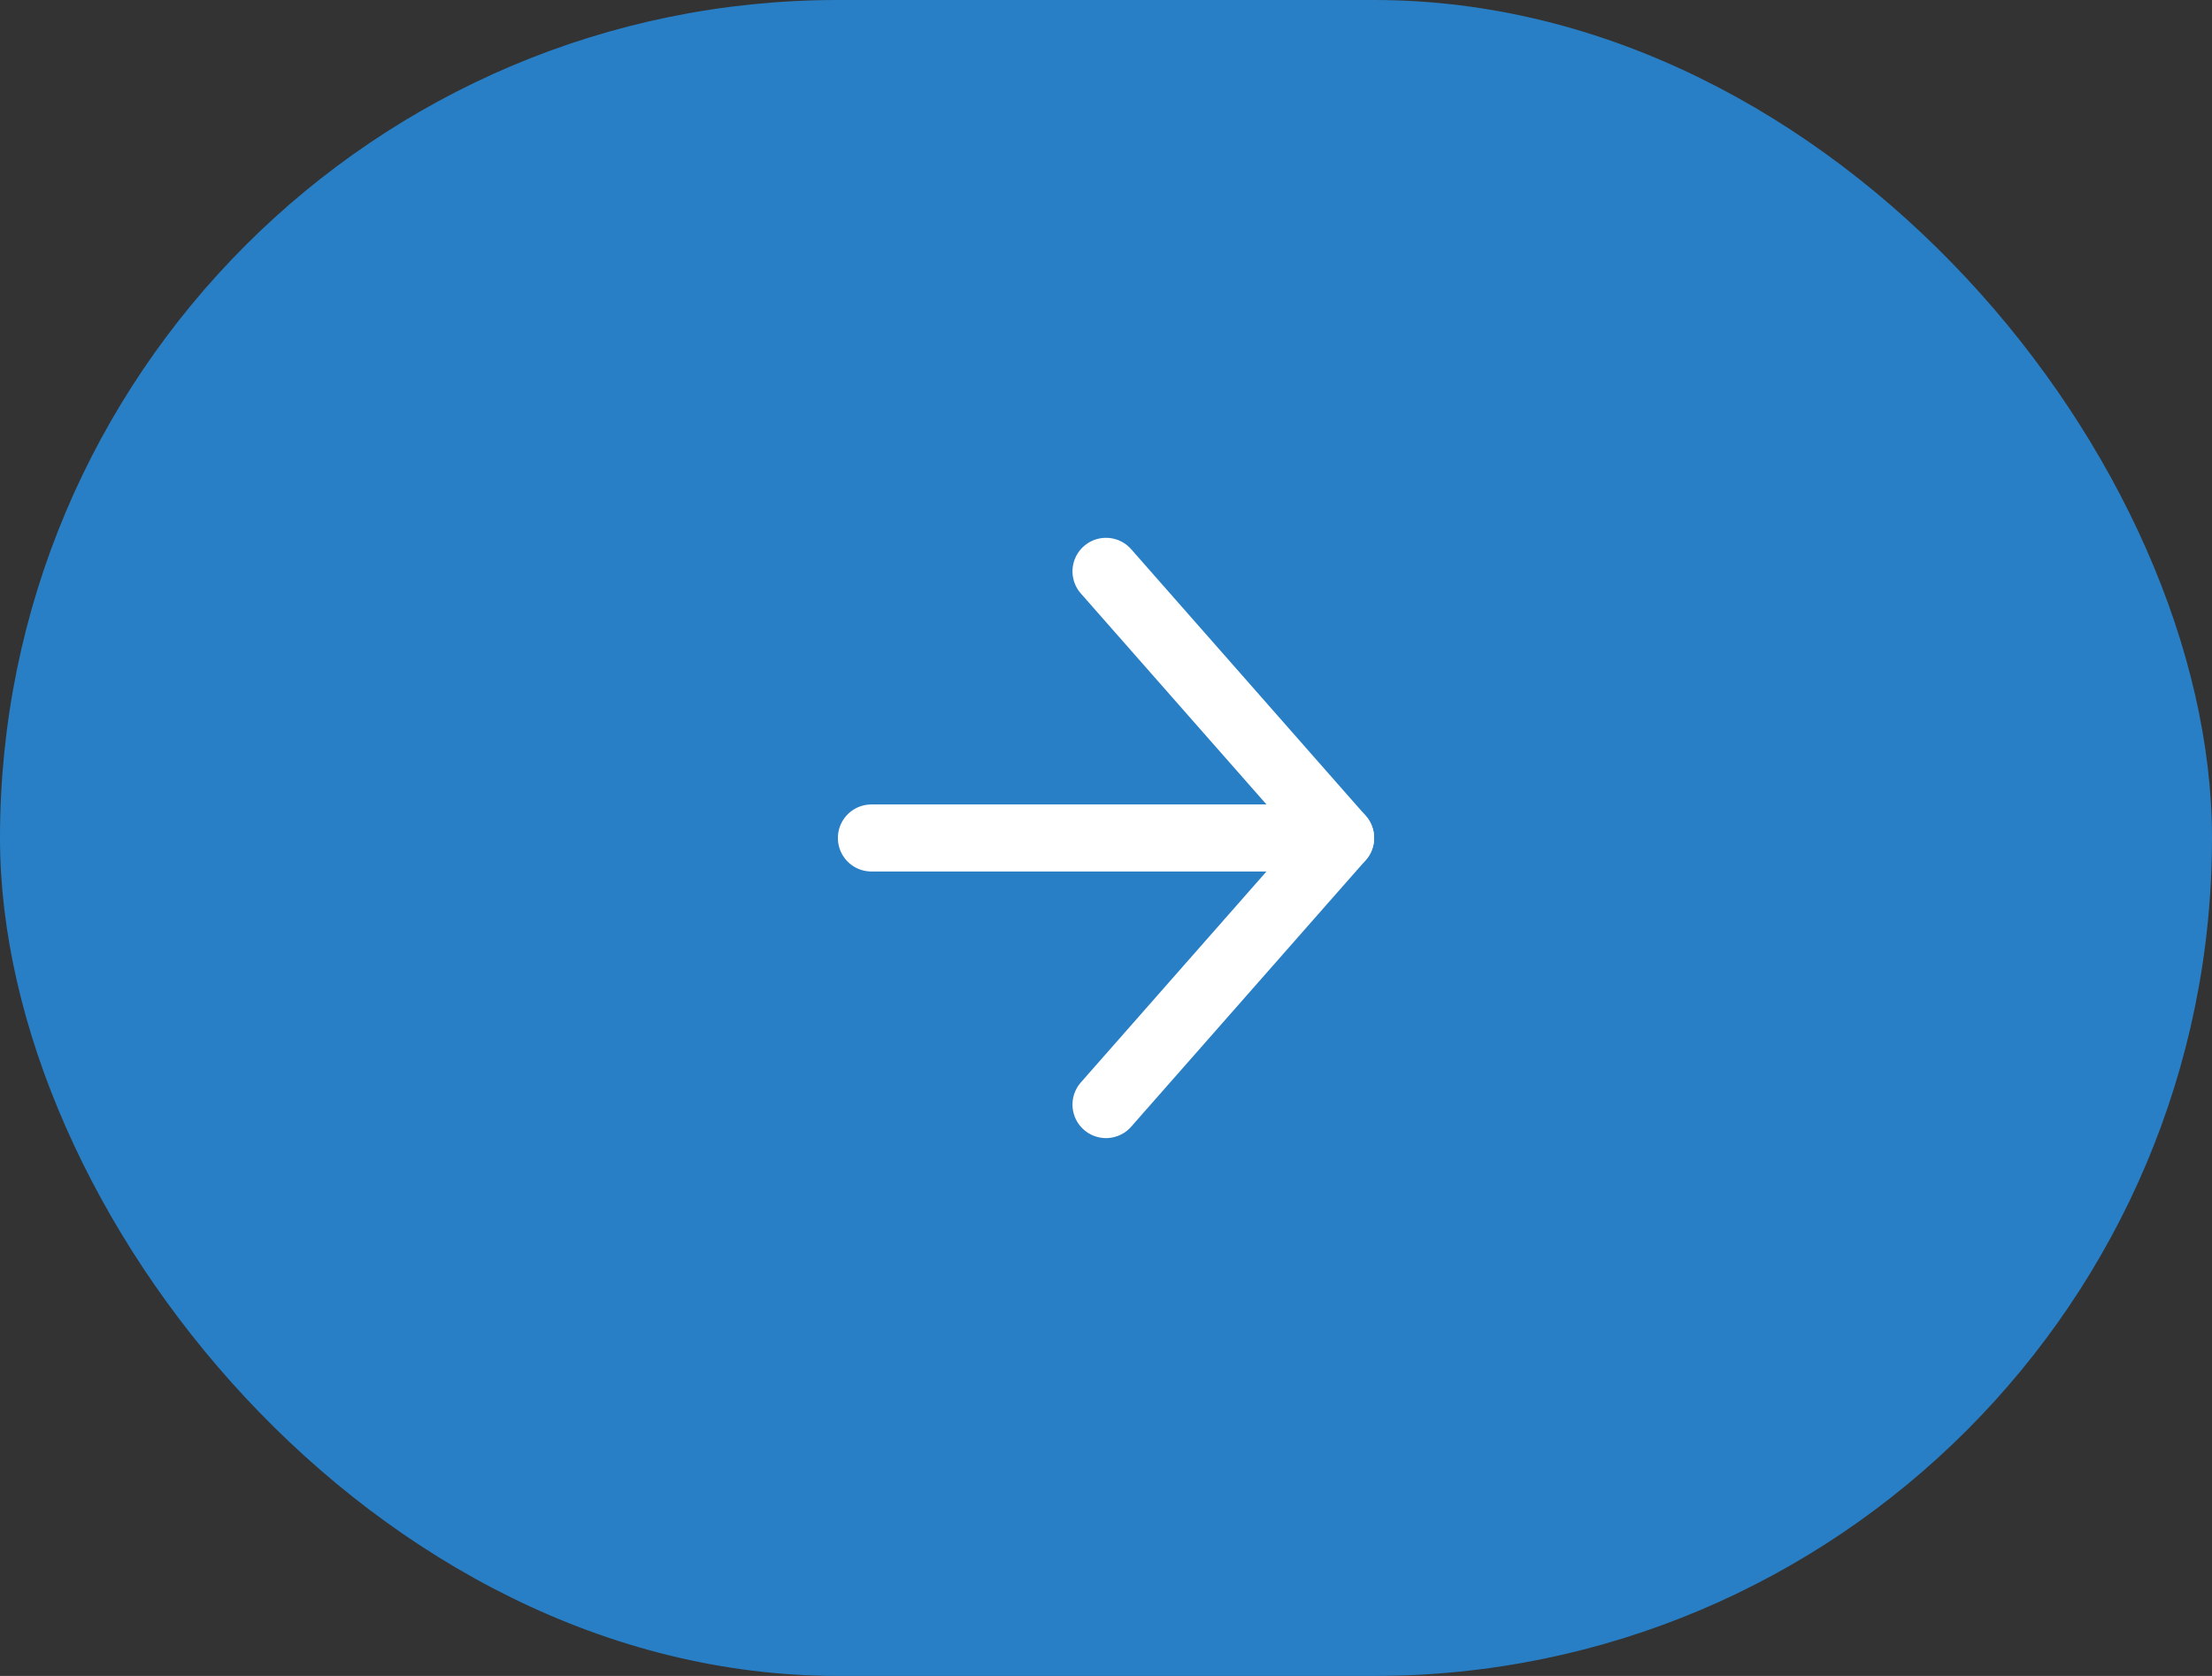
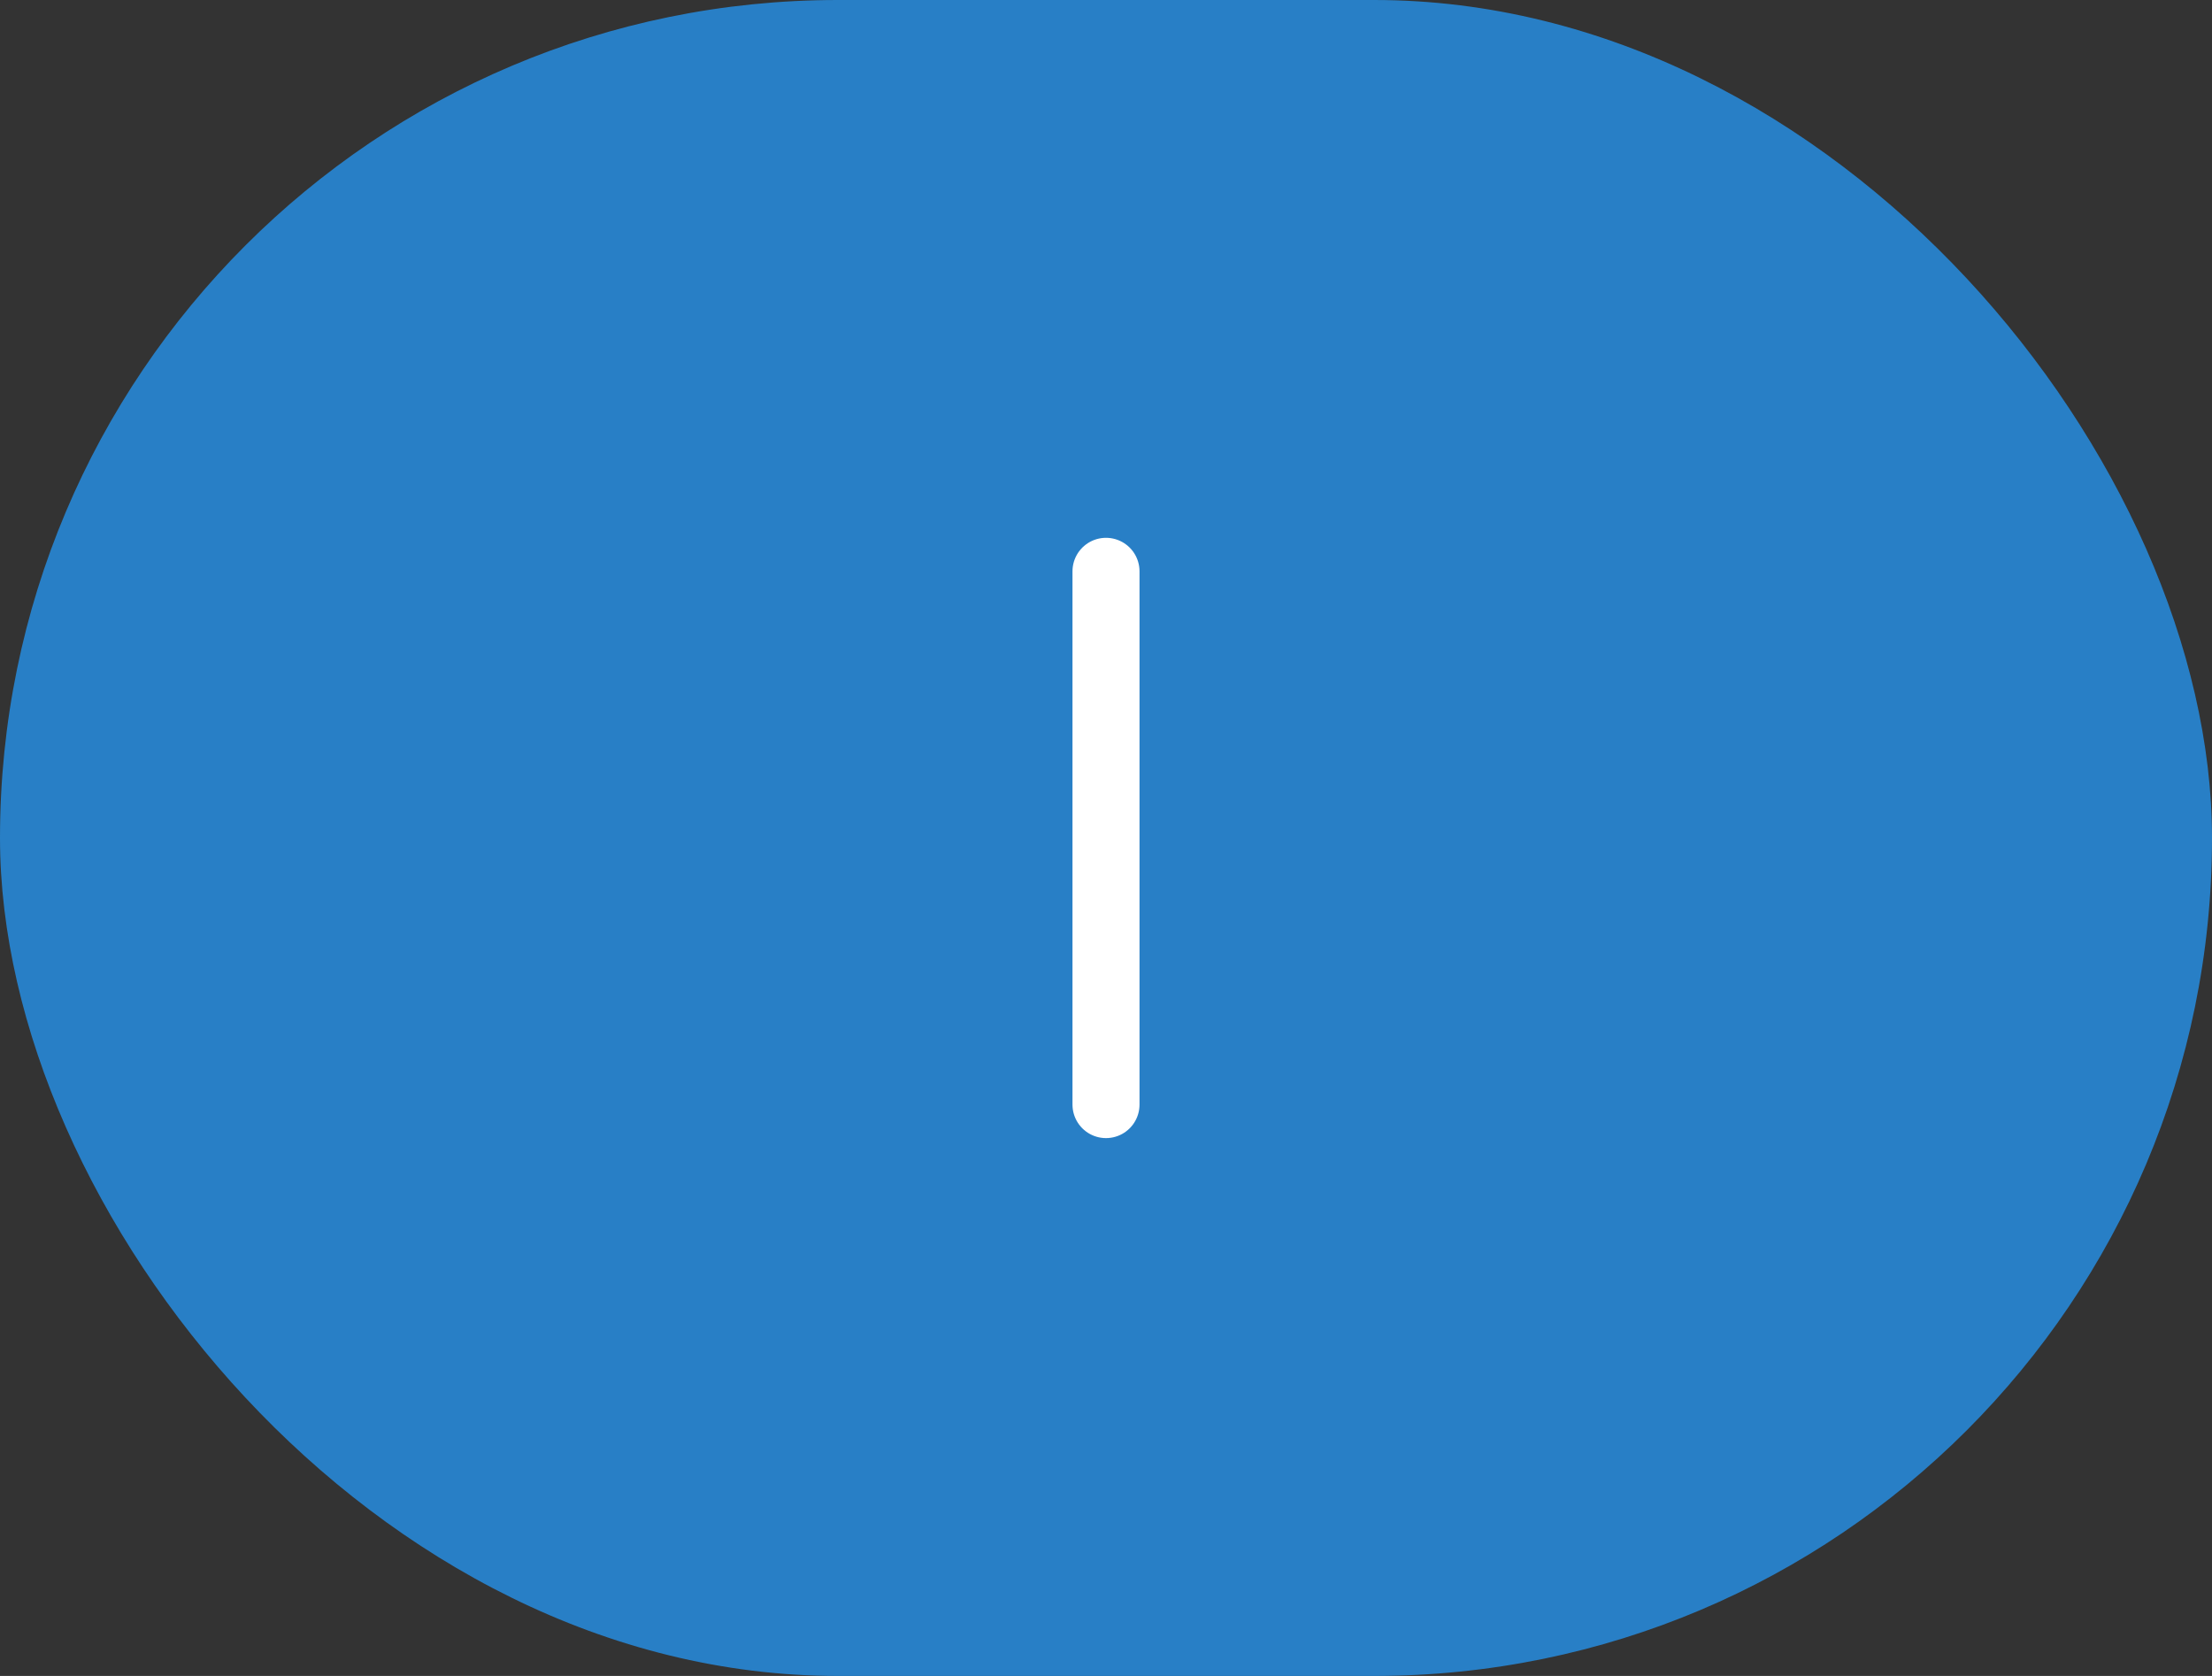
<svg xmlns="http://www.w3.org/2000/svg" width="66" height="50" viewBox="0 0 66 50" fill="none">
  <rect x="0" y="0" width="66" height="50" fill="#333333" stroke="none" />
  <rect width="66" height="50" rx="25" fill="#287FC6" />
-   <path d="M26 25H40" stroke="white" stroke-width="2" stroke-linecap="round" stroke-linejoin="round" />
-   <path d="M33 17.045L40 25L33 32.954" stroke="white" stroke-width="2" stroke-linecap="round" stroke-linejoin="round" />
+   <path d="M33 17.045L33 32.954" stroke="white" stroke-width="2" stroke-linecap="round" stroke-linejoin="round" />
</svg>